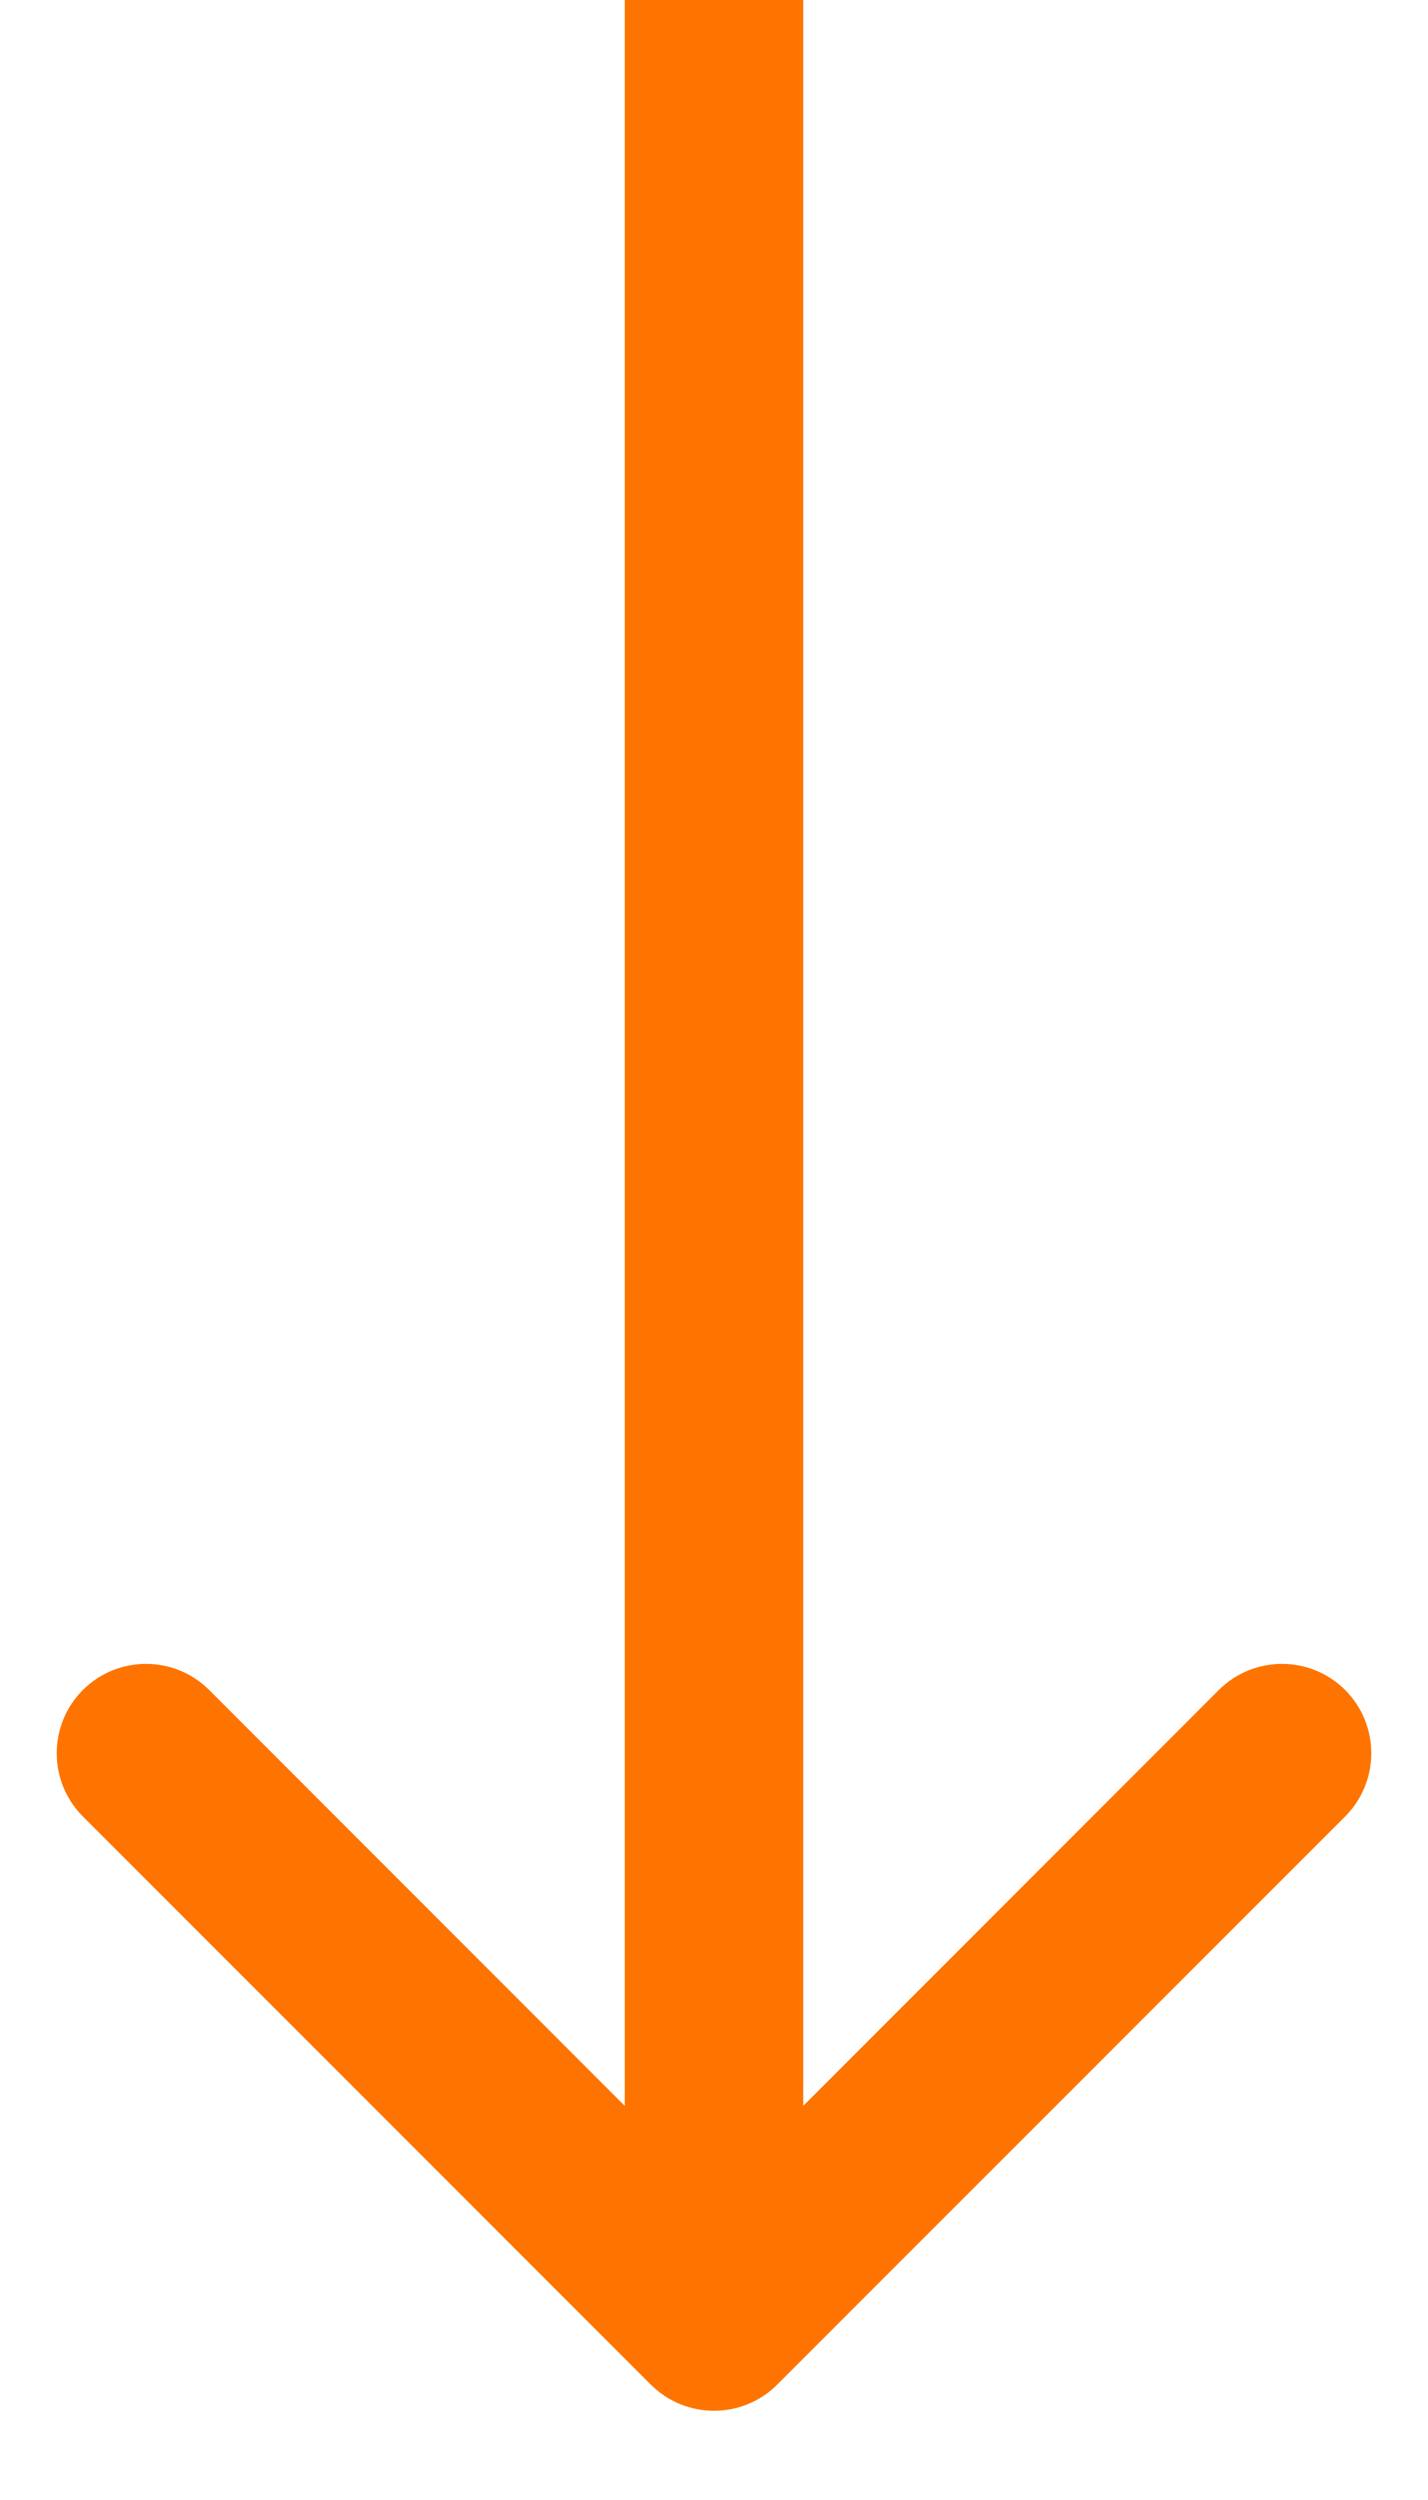
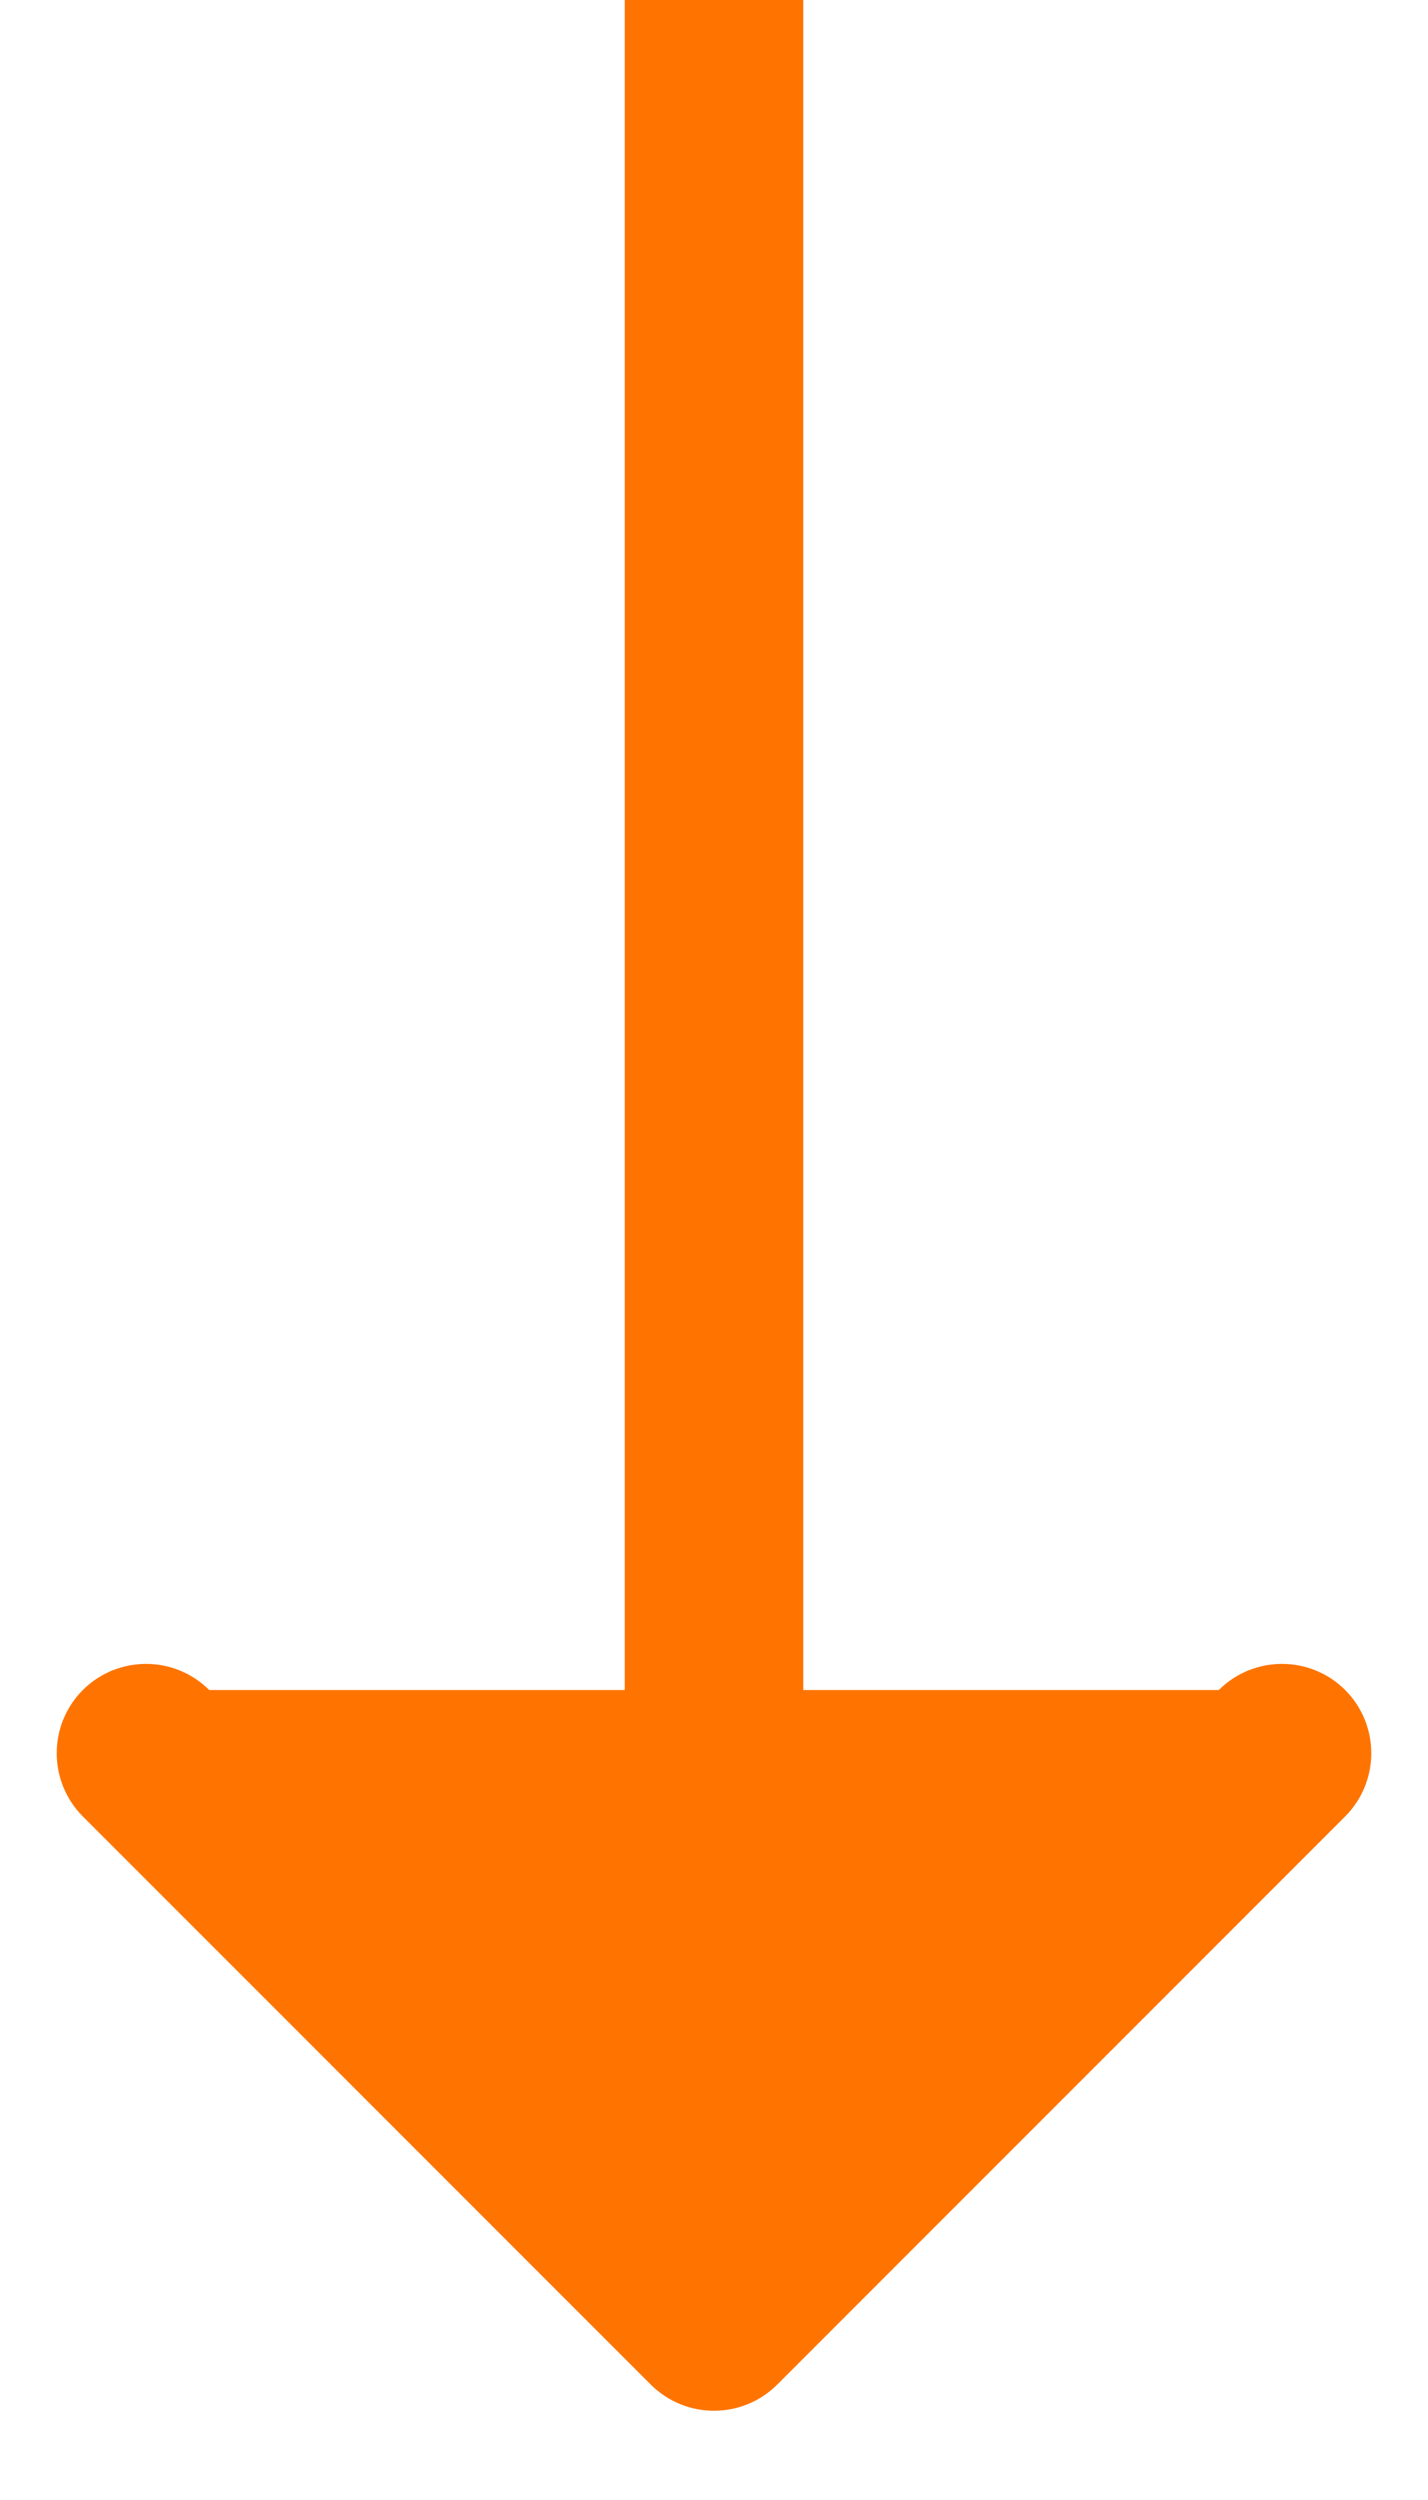
<svg xmlns="http://www.w3.org/2000/svg" width="8" height="14" viewBox="0 0 8 14" fill="none">
-   <path d="M3.646 13.354C3.842 13.549 4.158 13.549 4.354 13.354L7.536 10.172C7.731 9.976 7.731 9.66 7.536 9.464C7.34 9.269 7.024 9.269 6.828 9.464L4 12.293L1.172 9.464C0.976 9.269 0.66 9.269 0.464 9.464C0.269 9.66 0.269 9.976 0.464 10.172L3.646 13.354ZM3.5 2.18557e-08L3.5 13L4.5 13L4.5 -2.18557e-08L3.5 2.18557e-08Z" fill="#FF7400" />
+   <path d="M3.646 13.354C3.842 13.549 4.158 13.549 4.354 13.354L7.536 10.172C7.731 9.976 7.731 9.66 7.536 9.464C7.34 9.269 7.024 9.269 6.828 9.464L1.172 9.464C0.976 9.269 0.66 9.269 0.464 9.464C0.269 9.66 0.269 9.976 0.464 10.172L3.646 13.354ZM3.5 2.18557e-08L3.5 13L4.5 13L4.5 -2.18557e-08L3.5 2.18557e-08Z" fill="#FF7400" />
</svg>